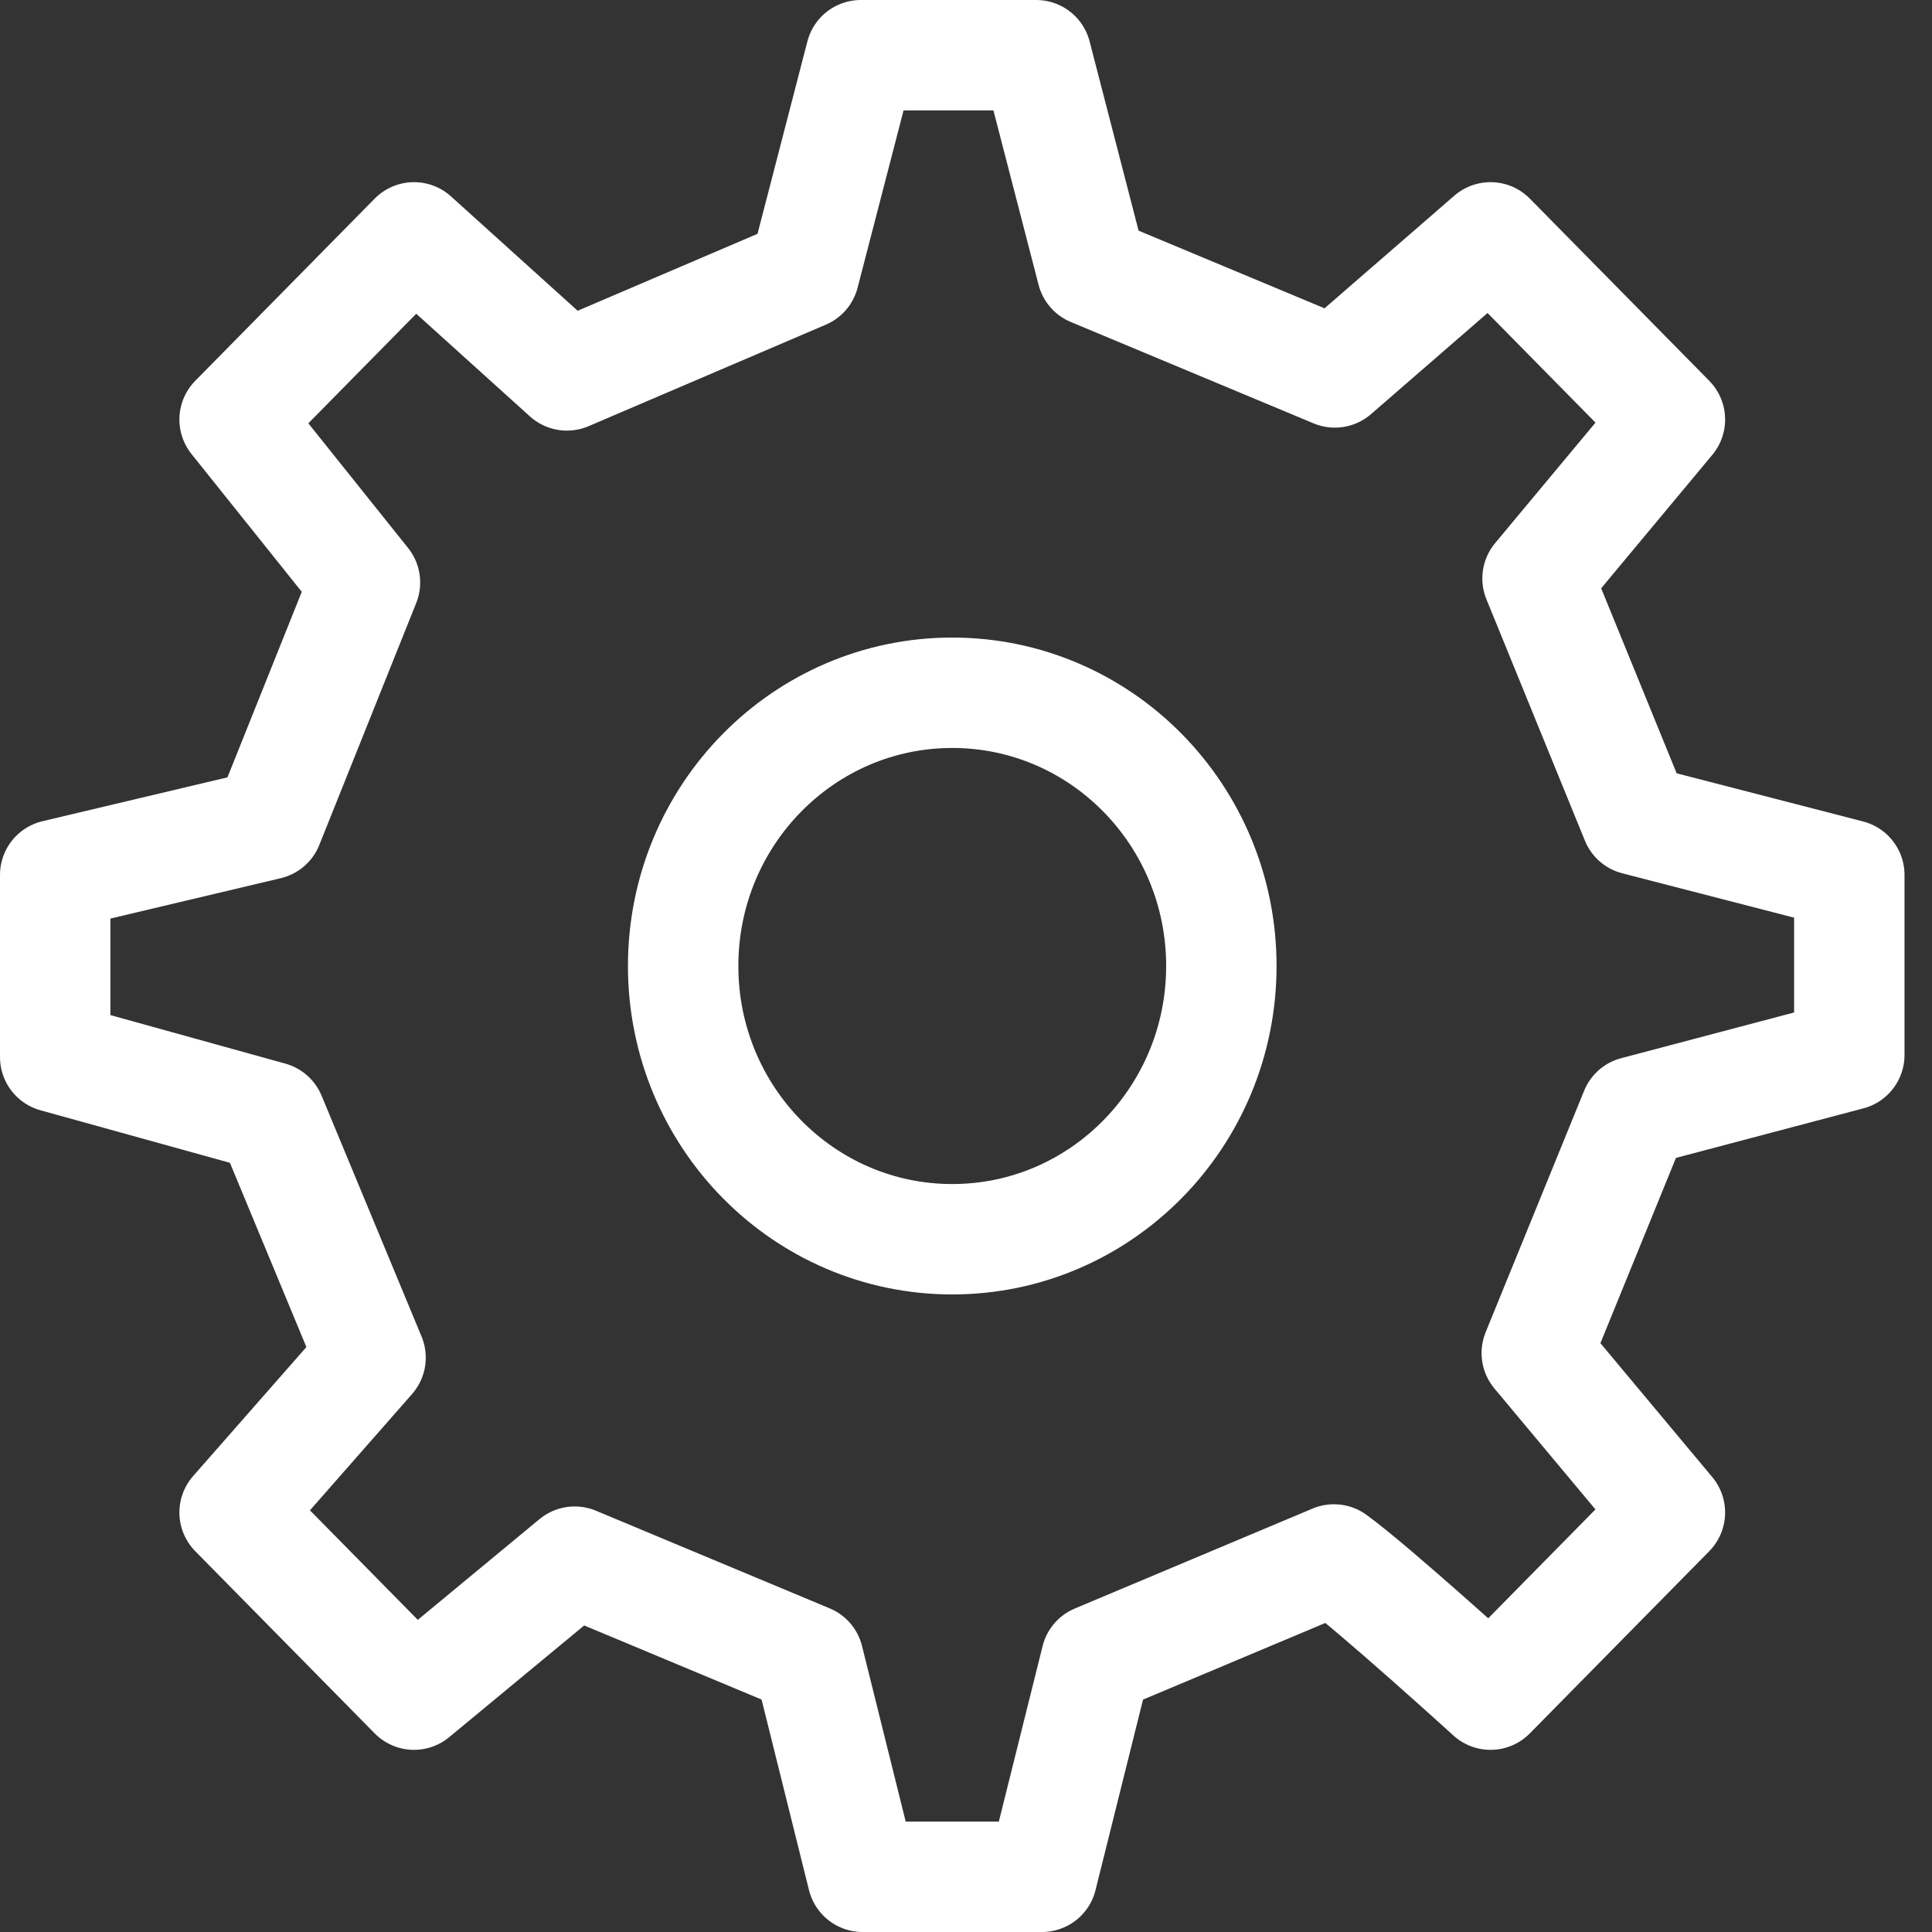
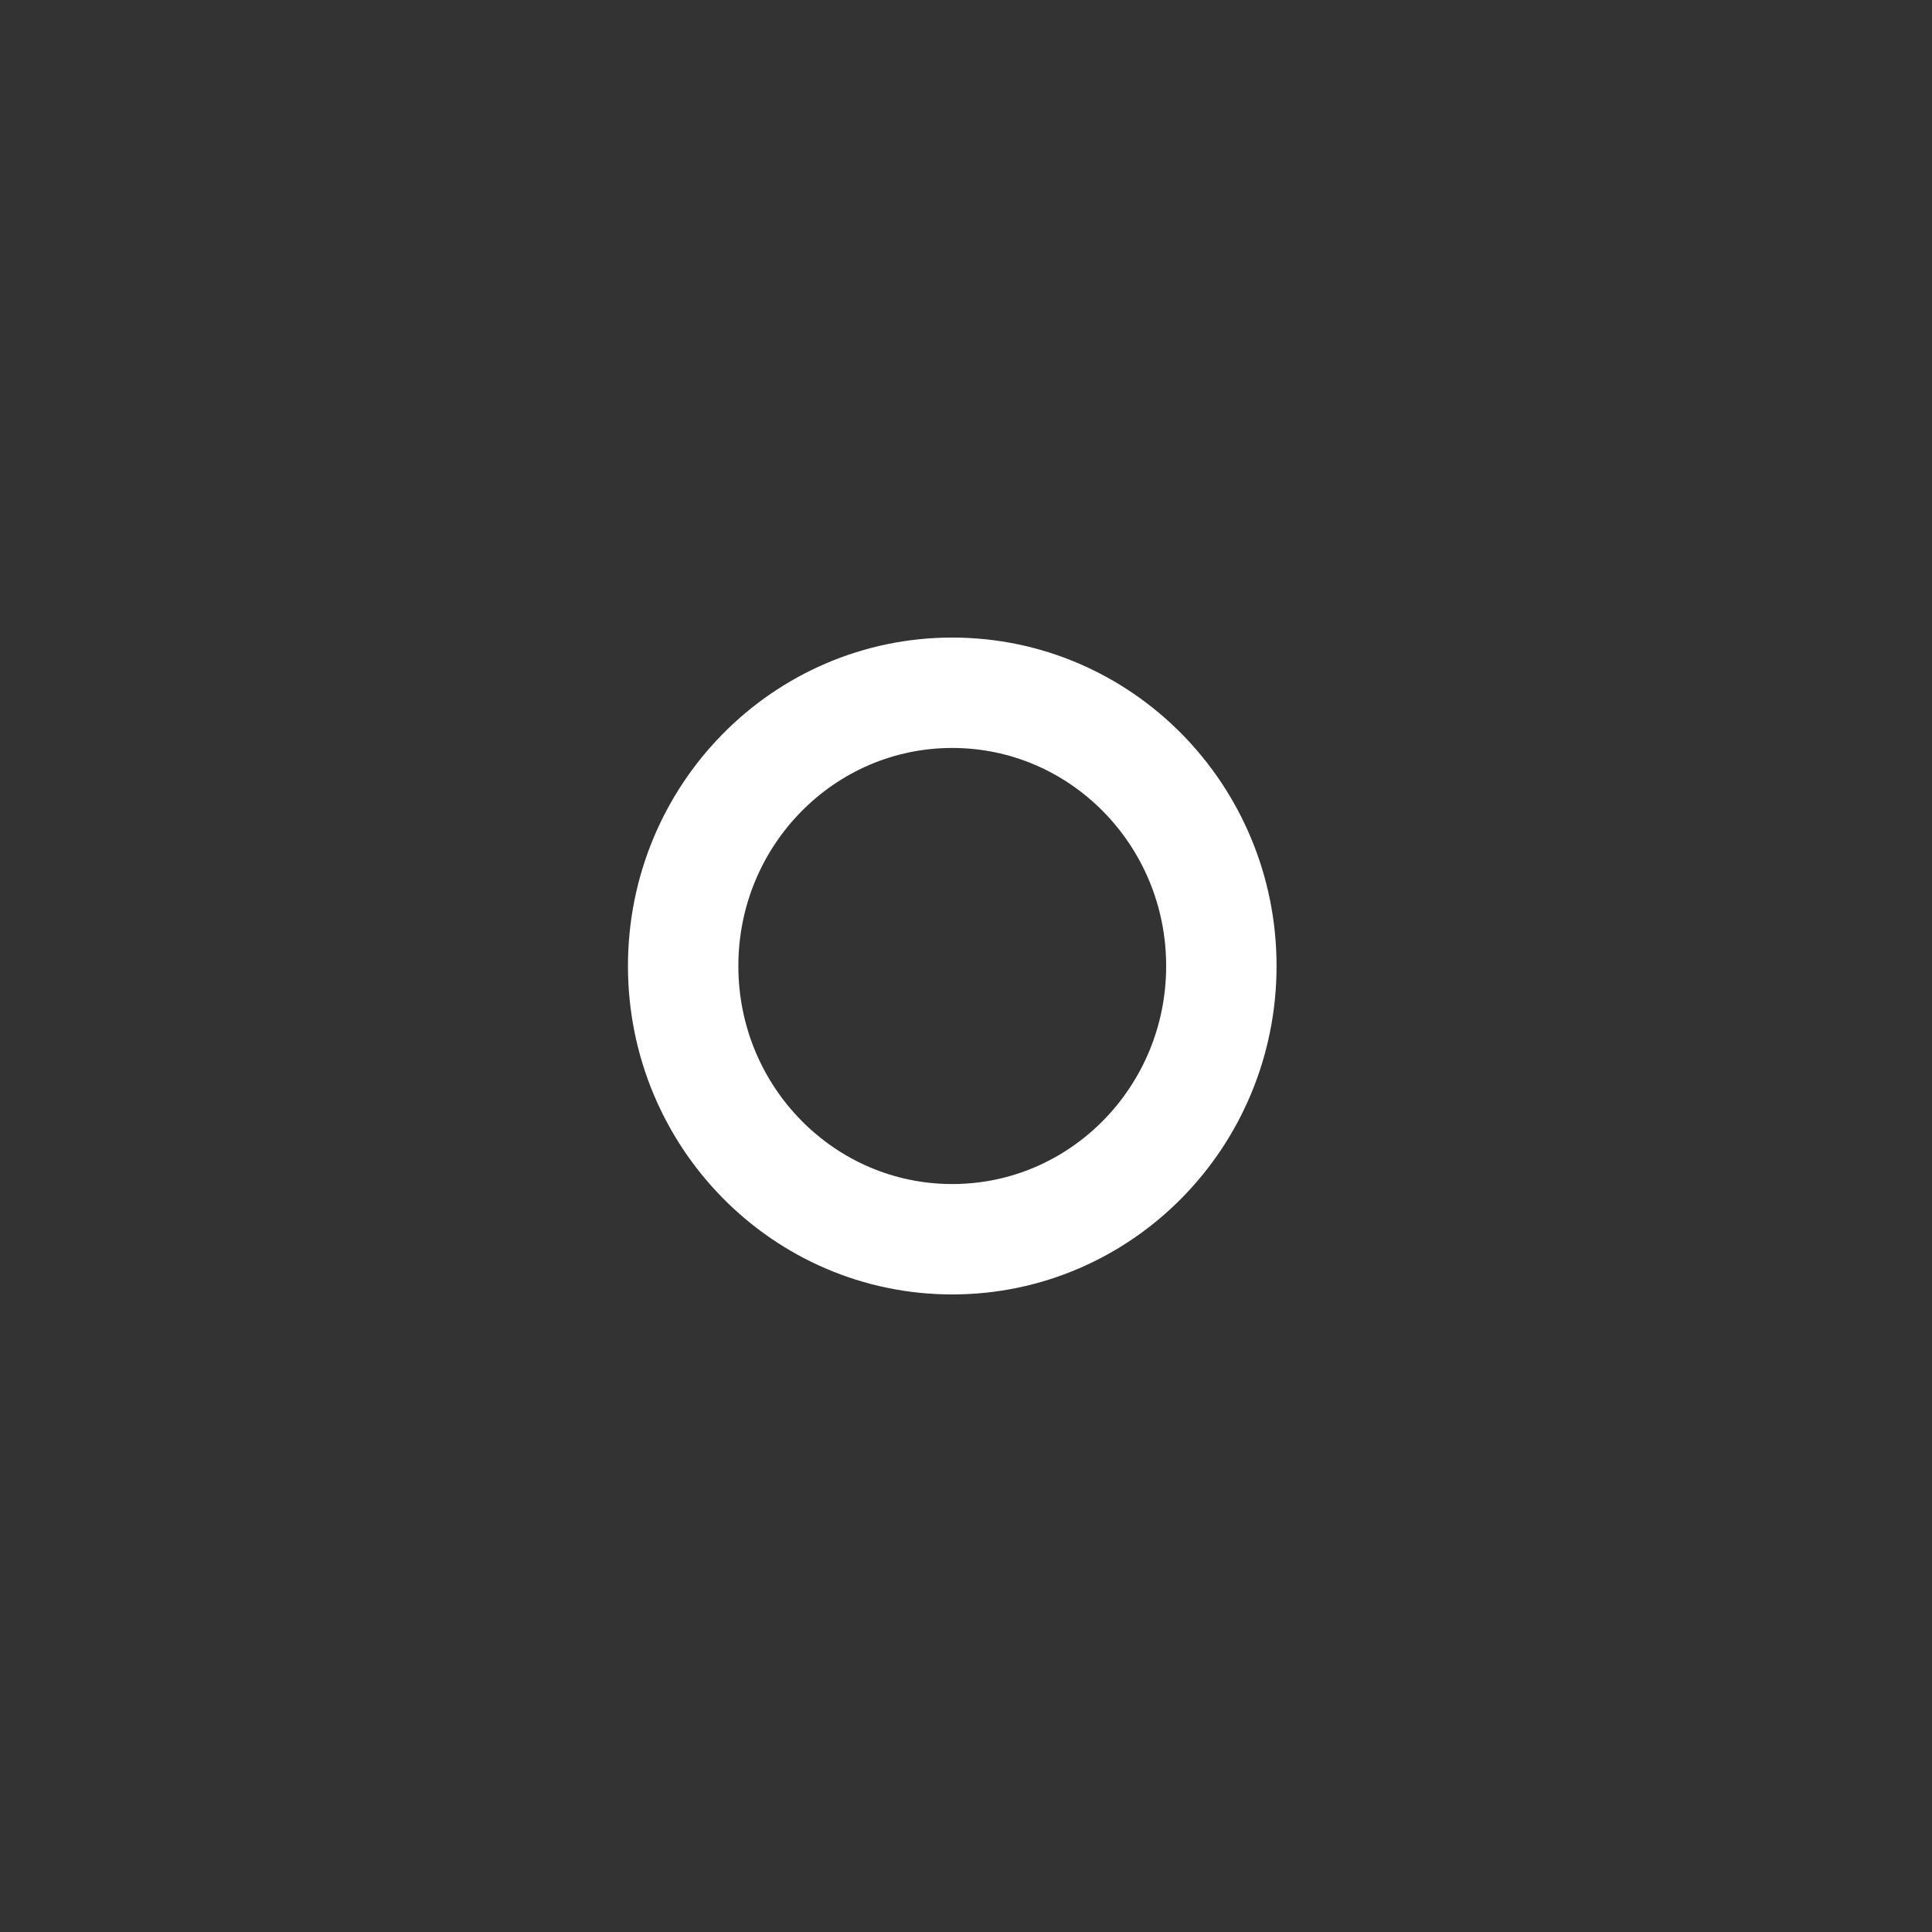
<svg xmlns="http://www.w3.org/2000/svg" width="35" height="35" viewBox="0 0 35 35" fill="none">
  <rect x="0" y="0" width="35" height="35" fill="#333333" stroke="none" />
  <path d="M17.251 22.45C19.944 22.45 22.126 20.234 22.126 17.5C22.126 14.766 19.944 12.55 17.251 12.55C14.558 12.55 12.376 14.766 12.376 17.5C12.376 20.234 14.558 22.45 17.251 22.45Z" stroke="white" stroke-width="2" stroke-linecap="round" stroke-linejoin="round" />
-   <path d="M29.638 14.852L27.854 10.479L30.252 7.6L27.002 4.3L24.182 6.747L19.783 4.91L18.771 1H15.595L14.568 4.962L10.27 6.801L7.5 4.3L4.25 7.6L6.612 10.552L4.856 14.936L1 15.85V19.15L4.902 20.232L6.713 24.595L4.25 27.4L7.5 30.7L10.411 28.291L14.646 30.06L15.626 34H18.876L19.858 30.062L24.166 28.251C24.884 28.772 27.002 30.7 27.002 30.7L30.252 27.4L27.84 24.512L29.624 20.137L33.502 19.112L33.502 15.85L29.638 14.852Z" stroke="white" stroke-width="2" stroke-linecap="round" stroke-linejoin="round" />
</svg>